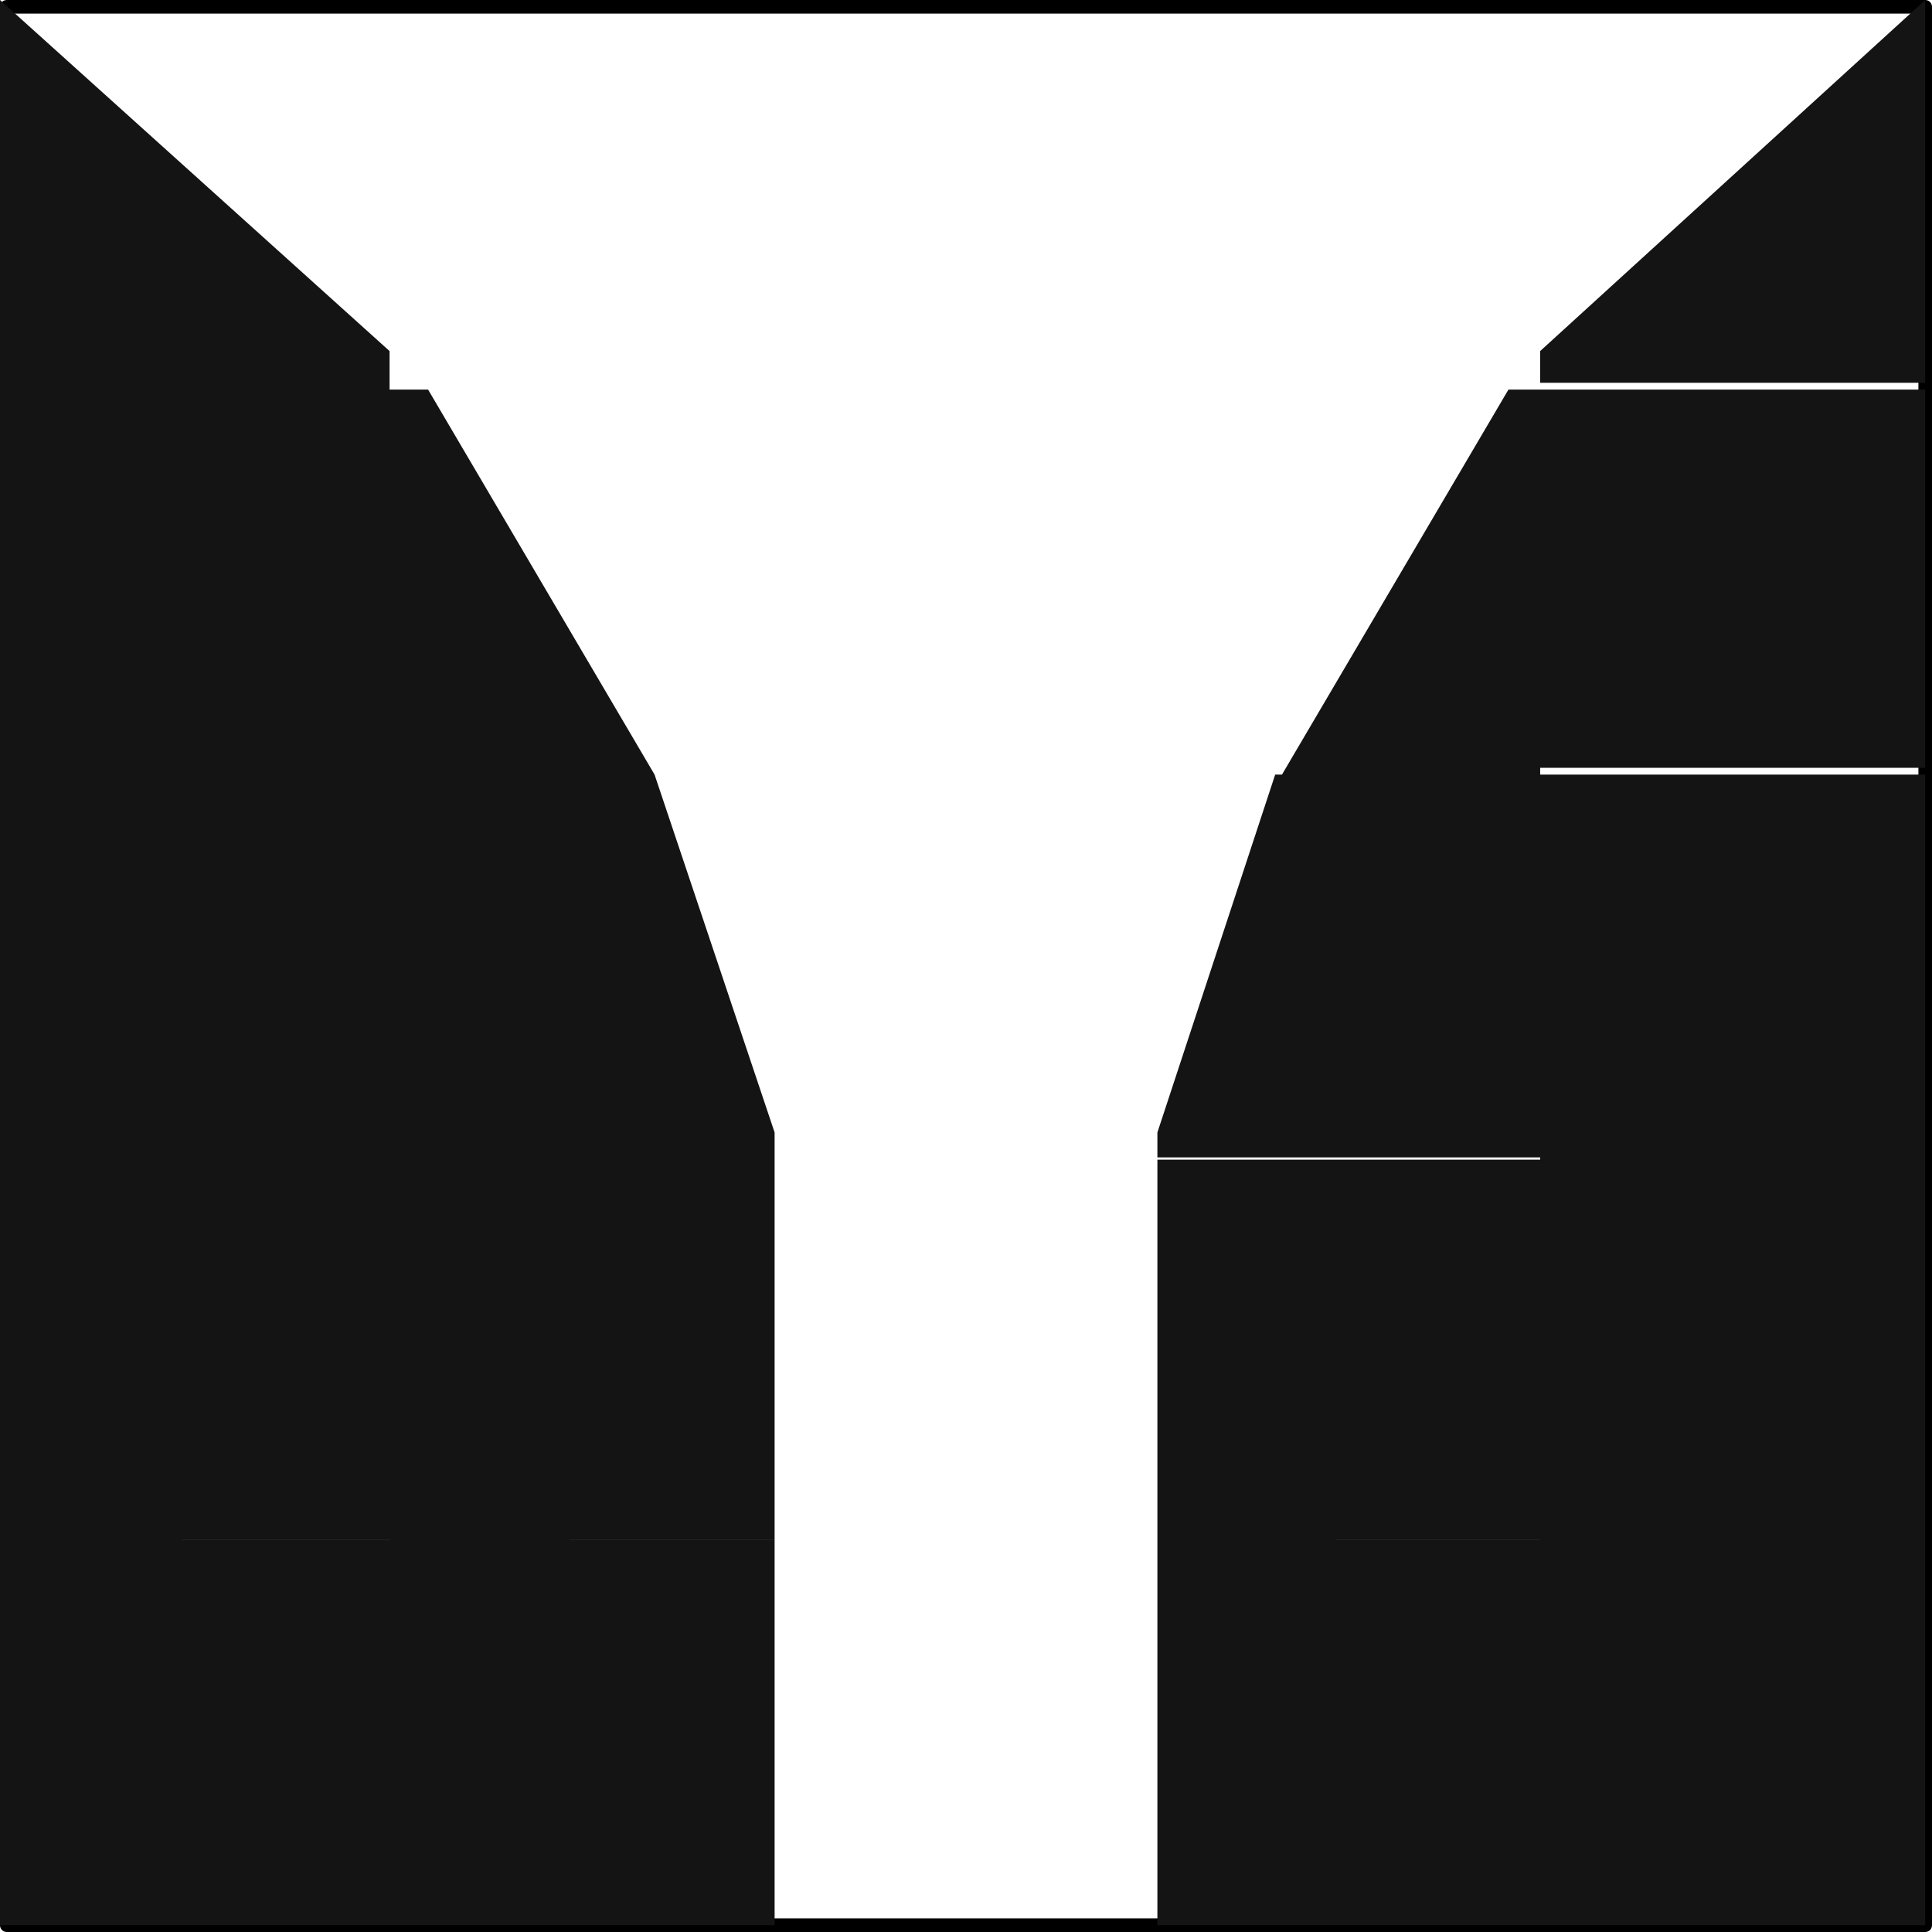
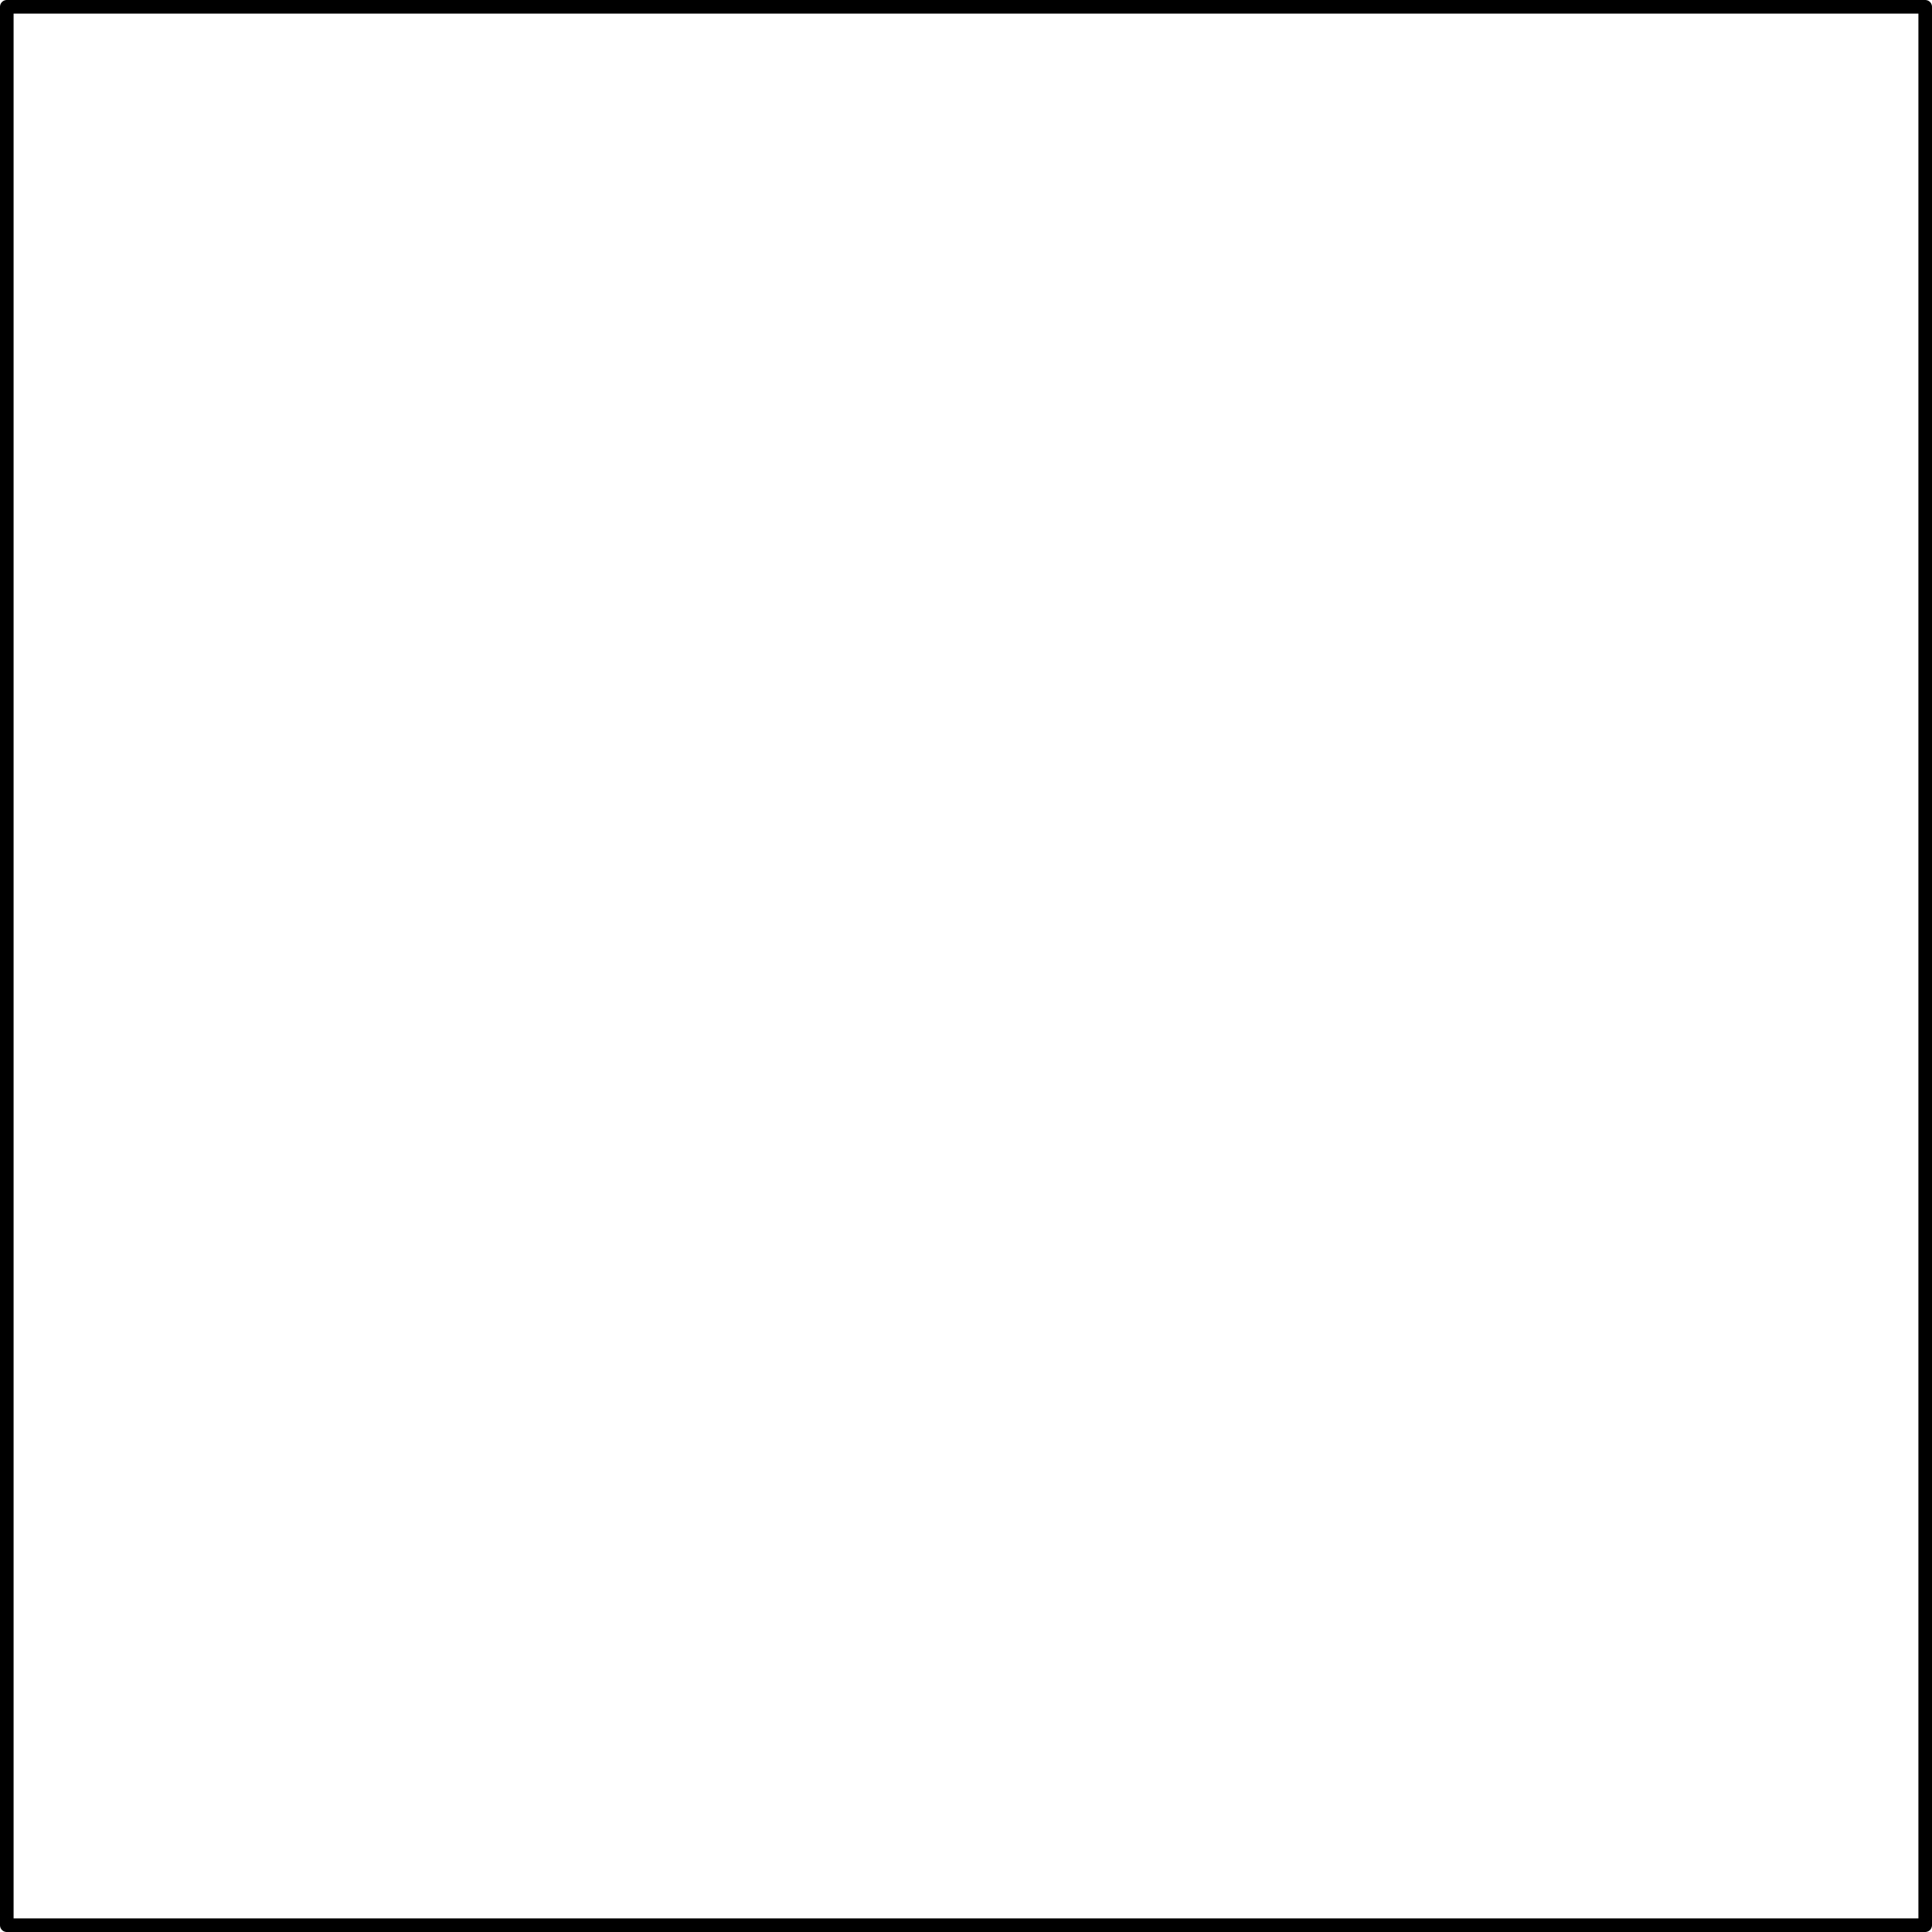
<svg xmlns="http://www.w3.org/2000/svg" viewBox="0 0 8.53 8.53">
  <defs>
    <style>.cls-1{fill:none;stroke:#000;stroke-linecap:round;stroke-linejoin:round;stroke-width:0.06px;}.cls-2{fill:#141414;fill-rule:evenodd;}</style>
  </defs>
  <g id="Layer_2" data-name="Layer 2">
    <g id="_0" data-name="0">
      <g id="LWPOLYLINE">
        <rect class="cls-1" x="0.03" y="0.03" width="8.47" height="8.47" />
      </g>
      <g id="HATCH">
-         <path class="cls-2" d="M8.5,0,6.8,1.55v.17H8.5V0m0,1.69H6.8v1.7H8.5V1.72m-1.7,0H6.66l-1,1.7H6.8V1.72m0,1.7H5.63L5.11,5v.12H6.8V3.42m1.7,0H6.8V5.11H8.5V3.42m0,1.69H6.8V6.8H8.5V5.11m-1.7,0H5.11V6.8H6.8V5.11m0,1.69H5.11V8.5H6.8V6.8m1.7,0H6.8V8.5H8.5V6.8M2.89,3.42H1.72V5.11h1.7V5L2.89,3.42m-1.17,0H0V5.11H1.72V3.42m0-1.7H0v1.7H1.72V1.72m.14,0H1.72v1.7H2.89l-1-1.7M0,0V1.72H1.72V1.55L0,0M3.42,5.11H1.72V6.8h1.7V5.11m0,1.69H1.72V8.5h1.7V6.8M1.72,5.11H0V6.8H1.72V5.11m0,1.69H0V8.5H1.72Z" />
-       </g>
+         </g>
    </g>
  </g>
</svg>